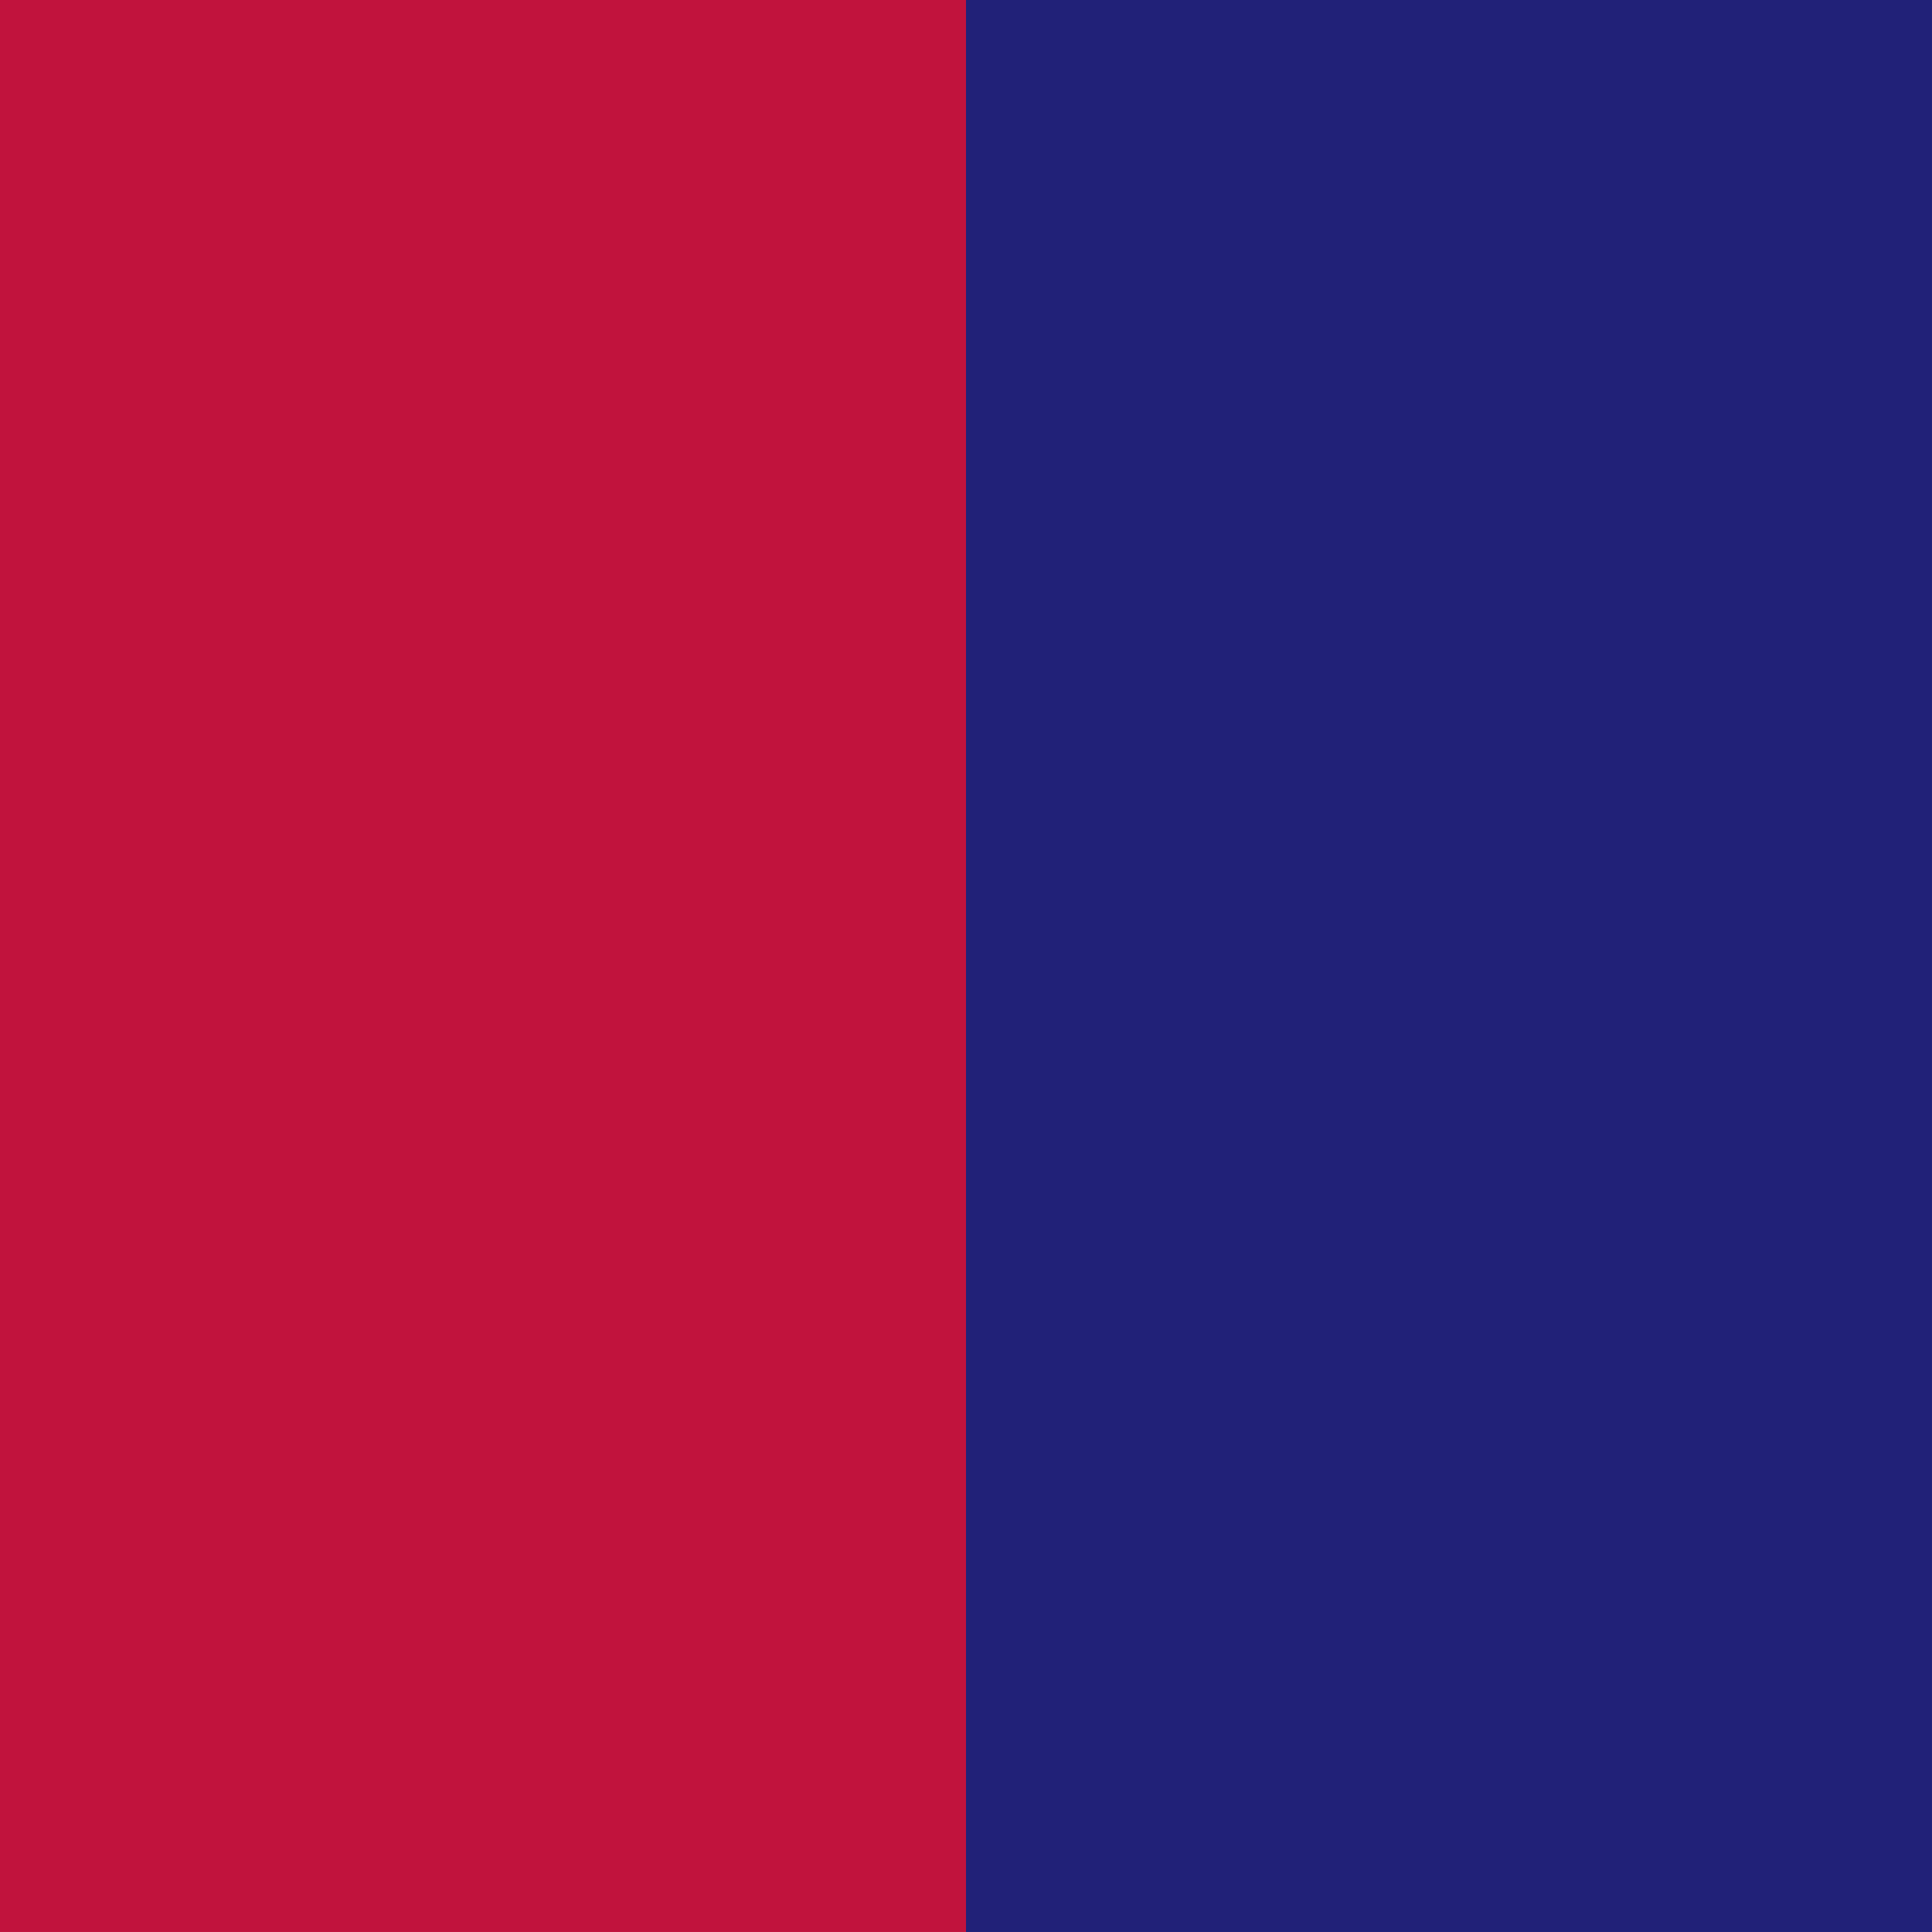
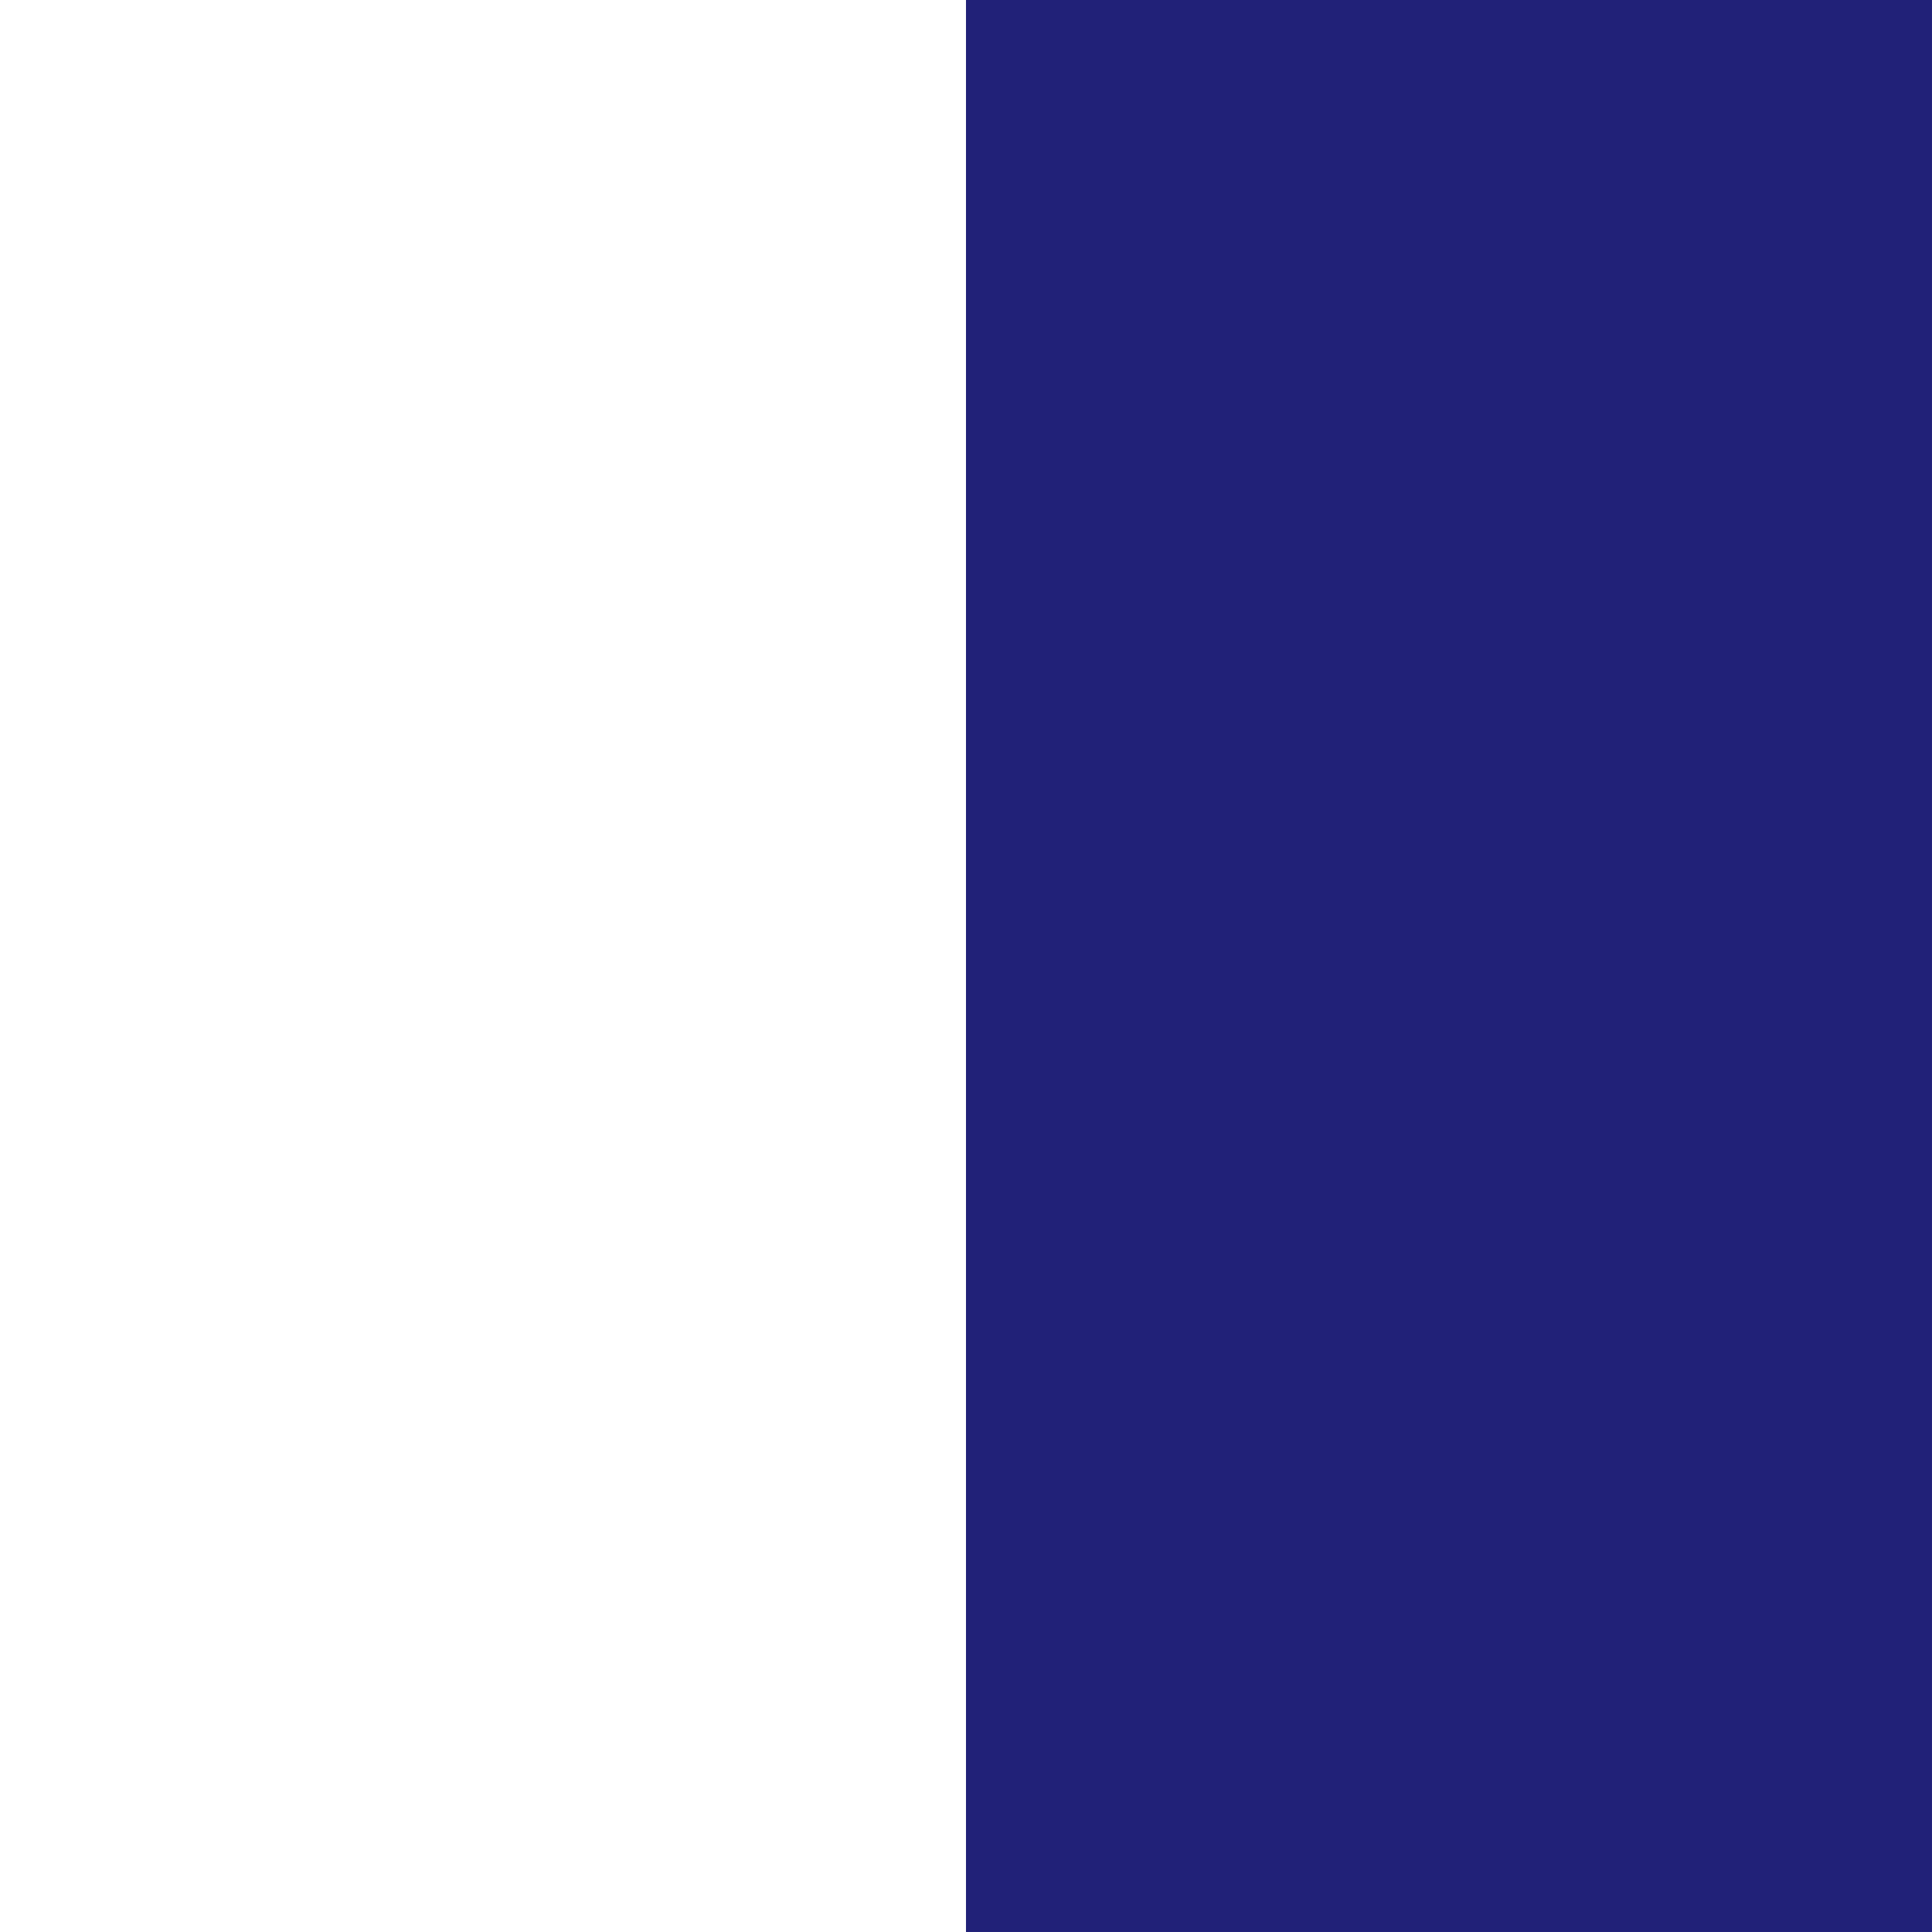
<svg xmlns="http://www.w3.org/2000/svg" xmlns:ns1="http://www.inkscape.org/namespaces/inkscape" xmlns:ns2="http://sodipodi.sourceforge.net/DTD/sodipodi-0.dtd" width="132.292mm" height="132.292mm" viewBox="0 0 132.292 132.292" version="1.1" id="svg8" ns1:version="0.92.4 (5da689c313, 2019-01-14)" ns2:docname="savonnes.svg">
  <defs id="defs2">
    <clipPath clipPathUnits="userSpaceOnUse" id="clipPath58">
      <rect y="16.542" x="17.387" height="132.292" width="132.292" id="rect60" style="opacity:1;fill:#ffc72c;fill-opacity:1;stroke:none;stroke-width:0.365;stroke-opacity:1" transform="rotate(45)" />
    </clipPath>
  </defs>
  <ns2:namedview id="base" pagecolor="#ffffff" bordercolor="#666666" borderopacity="1.0" ns1:pageopacity="0.0" ns1:pageshadow="2" ns1:zoom="0.93303299" ns1:cx="339.43691" ns1:cy="234.39104" ns1:document-units="mm" ns1:current-layer="layer1" showgrid="false" fit-margin-top="0" fit-margin-left="0" fit-margin-right="0" fit-margin-bottom="0" ns1:window-width="809" ns1:window-height="706" ns1:window-x="548" ns1:window-y="0" ns1:window-maximized="0" />
  <g ns1:label="Layer 1" ns1:groupmode="layer" id="layer1" transform="translate(-17.387,-16.542)">
    <g id="g48" transform="matrix(0,-1,-1,0,166.22,166.22)">
      <rect y="17.387" x="16.542" height="132.292" width="66.146" id="rect40" style="opacity:1;fill:#212178;fill-opacity:1;stroke:none;stroke-width:0.258;stroke-opacity:1" transform="matrix(0,1,1,0,0,0)" />
-       <rect transform="scale(1,-1)" y="-148.833" x="17.387" height="66.146" width="132.292" id="rect44" style="opacity:1;fill:#c1133d;fill-opacity:1;stroke:none;stroke-width:0.258;stroke-opacity:1" />
    </g>
  </g>
</svg>